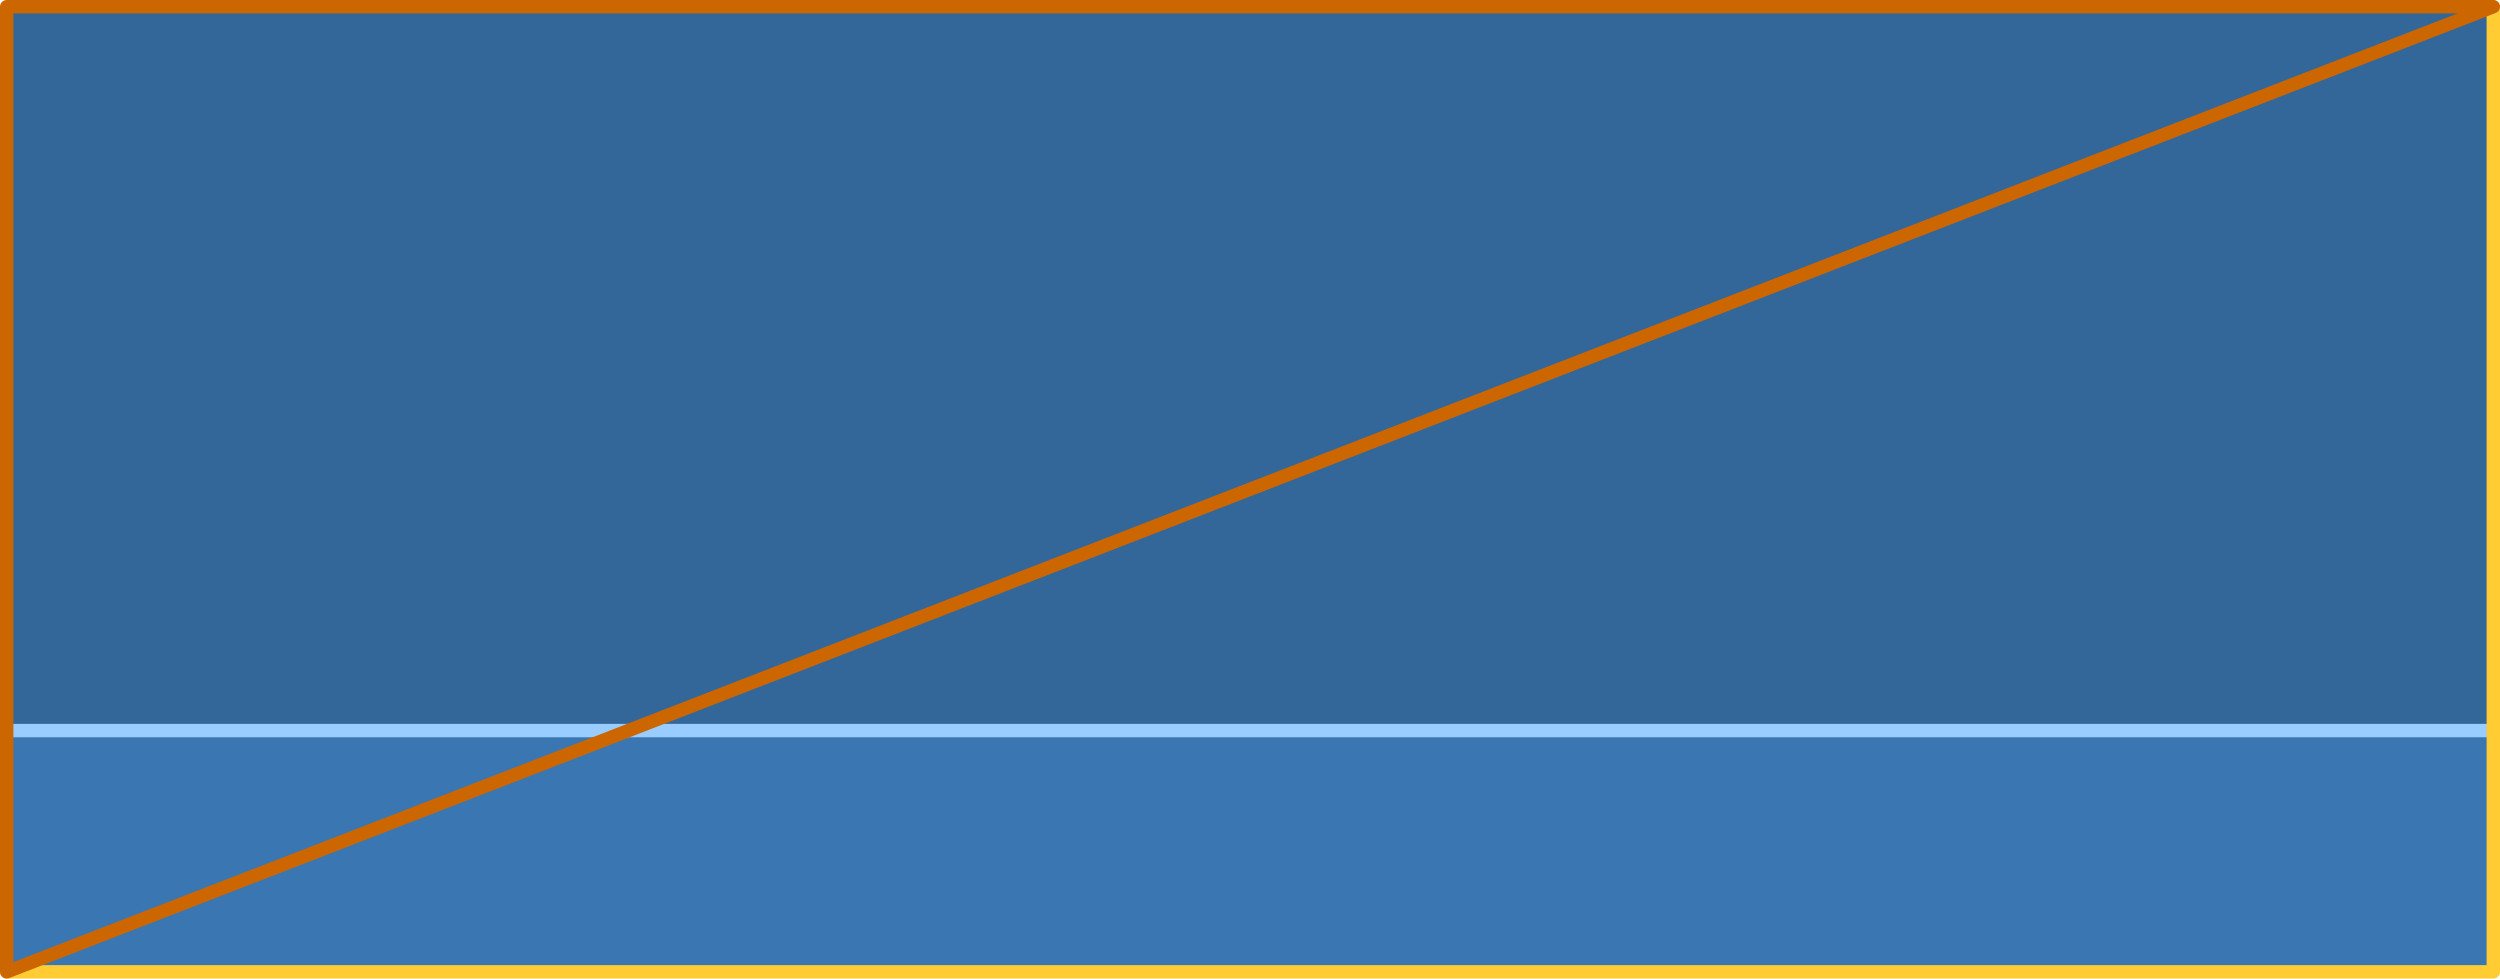
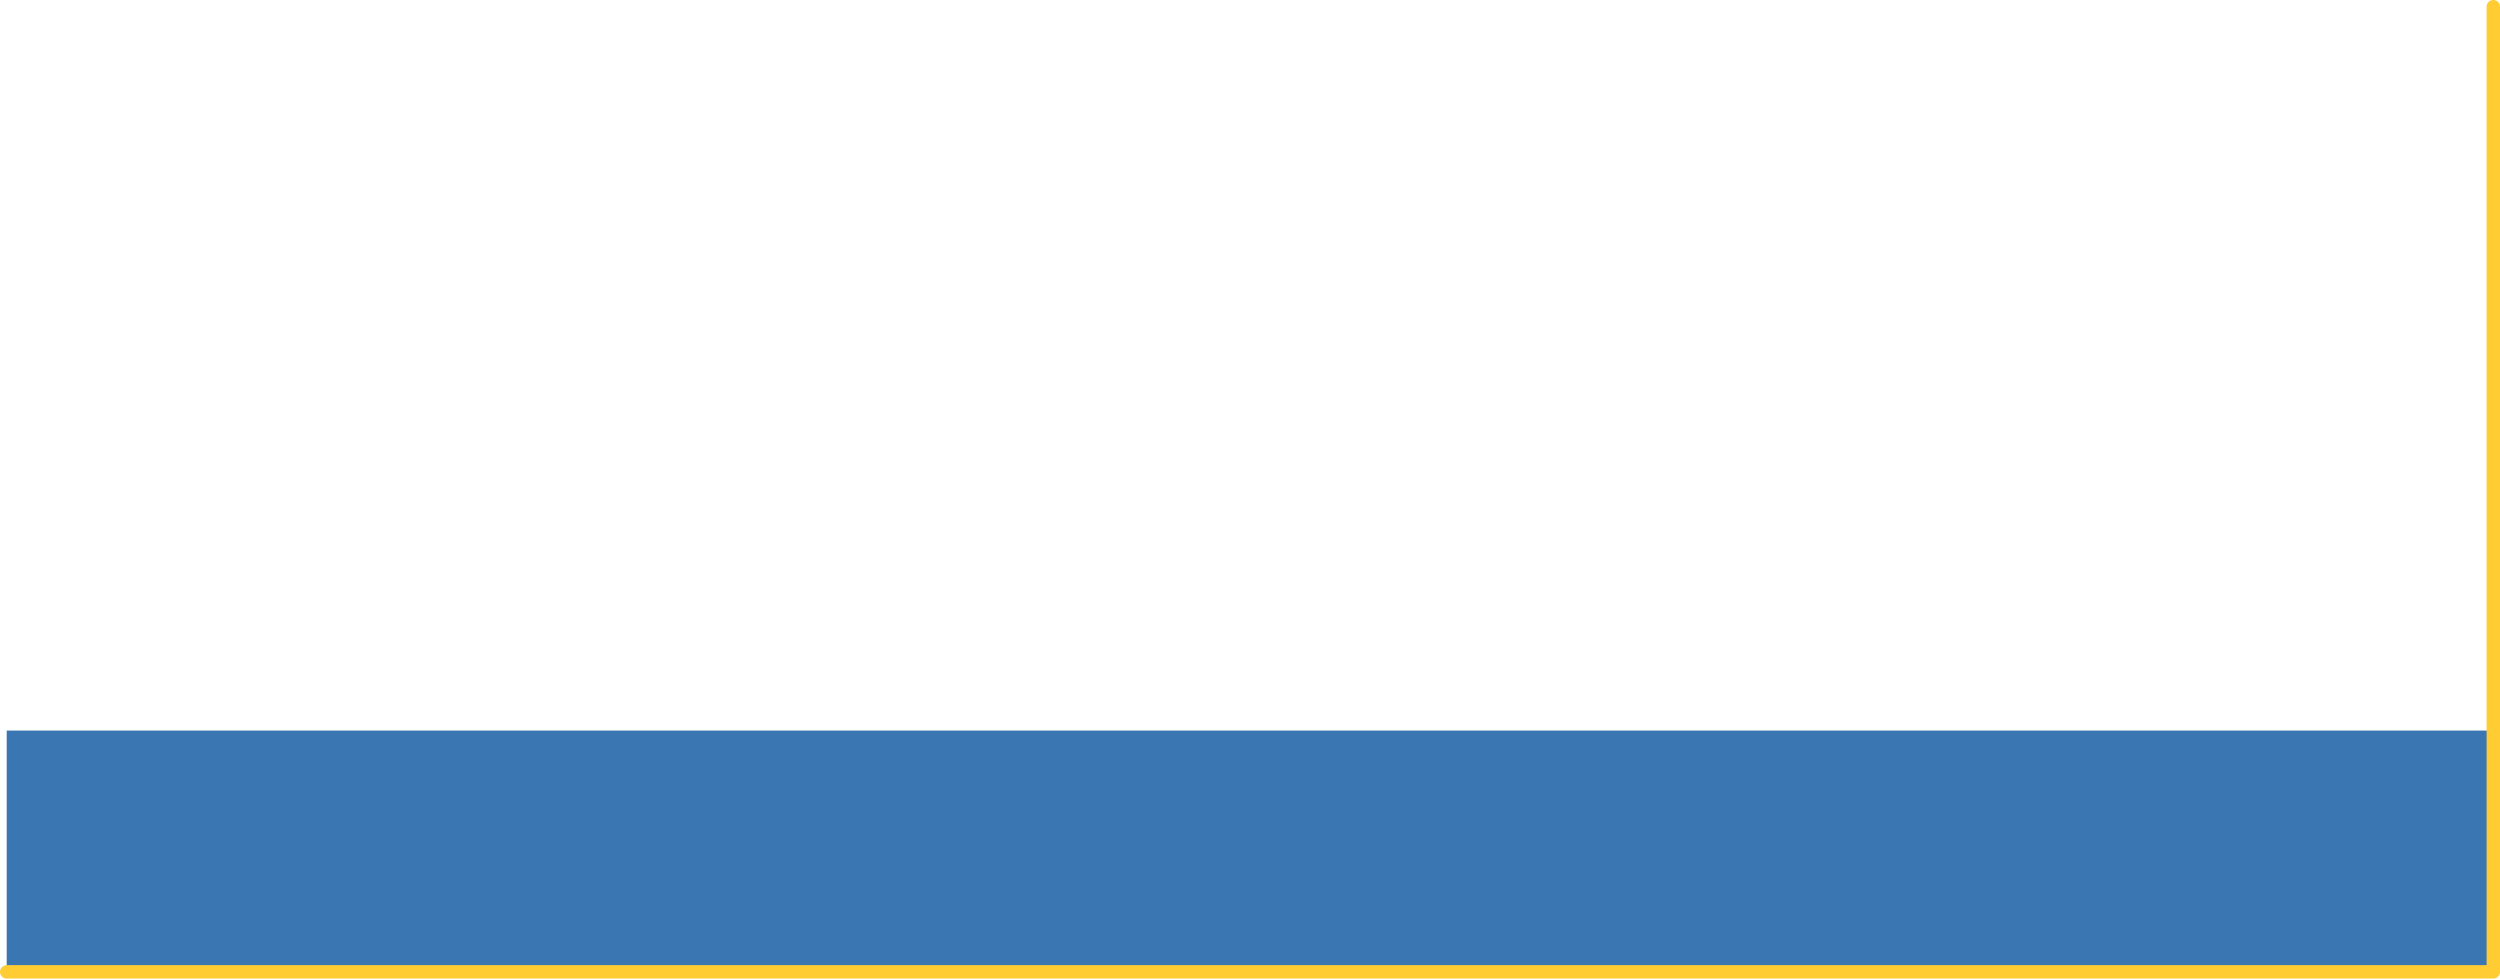
<svg xmlns="http://www.w3.org/2000/svg" height="146.0px" width="373.0px">
  <g transform="matrix(1.0, 0.0, 0.0, 1.0, -86.0, -112.9)">
-     <path d="M457.1 113.9 L457.1 221.9 87.0 221.9 87.0 113.9 457.1 113.9" fill="#336699" fill-rule="evenodd" stroke="none" />
    <path d="M457.1 221.9 L457.1 257.9 87.0 257.9 87.0 221.9 457.1 221.9" fill="#3a76b2" fill-rule="evenodd" stroke="none" />
-     <path d="M457.1 221.9 L87.0 221.9" fill="none" stroke="#99ccff" stroke-linecap="round" stroke-linejoin="round" stroke-width="2.0" />
    <path d="M458.0 113.9 L458.0 257.9 87.0 257.9" fill="none" stroke="#ffcc33" stroke-linecap="round" stroke-linejoin="round" stroke-width="2.0" />
-     <path d="M87.0 257.9 L87.0 113.9 458.0 113.9 Z" fill="none" stroke="#cc6600" stroke-linecap="round" stroke-linejoin="round" stroke-width="2.0" />
  </g>
</svg>